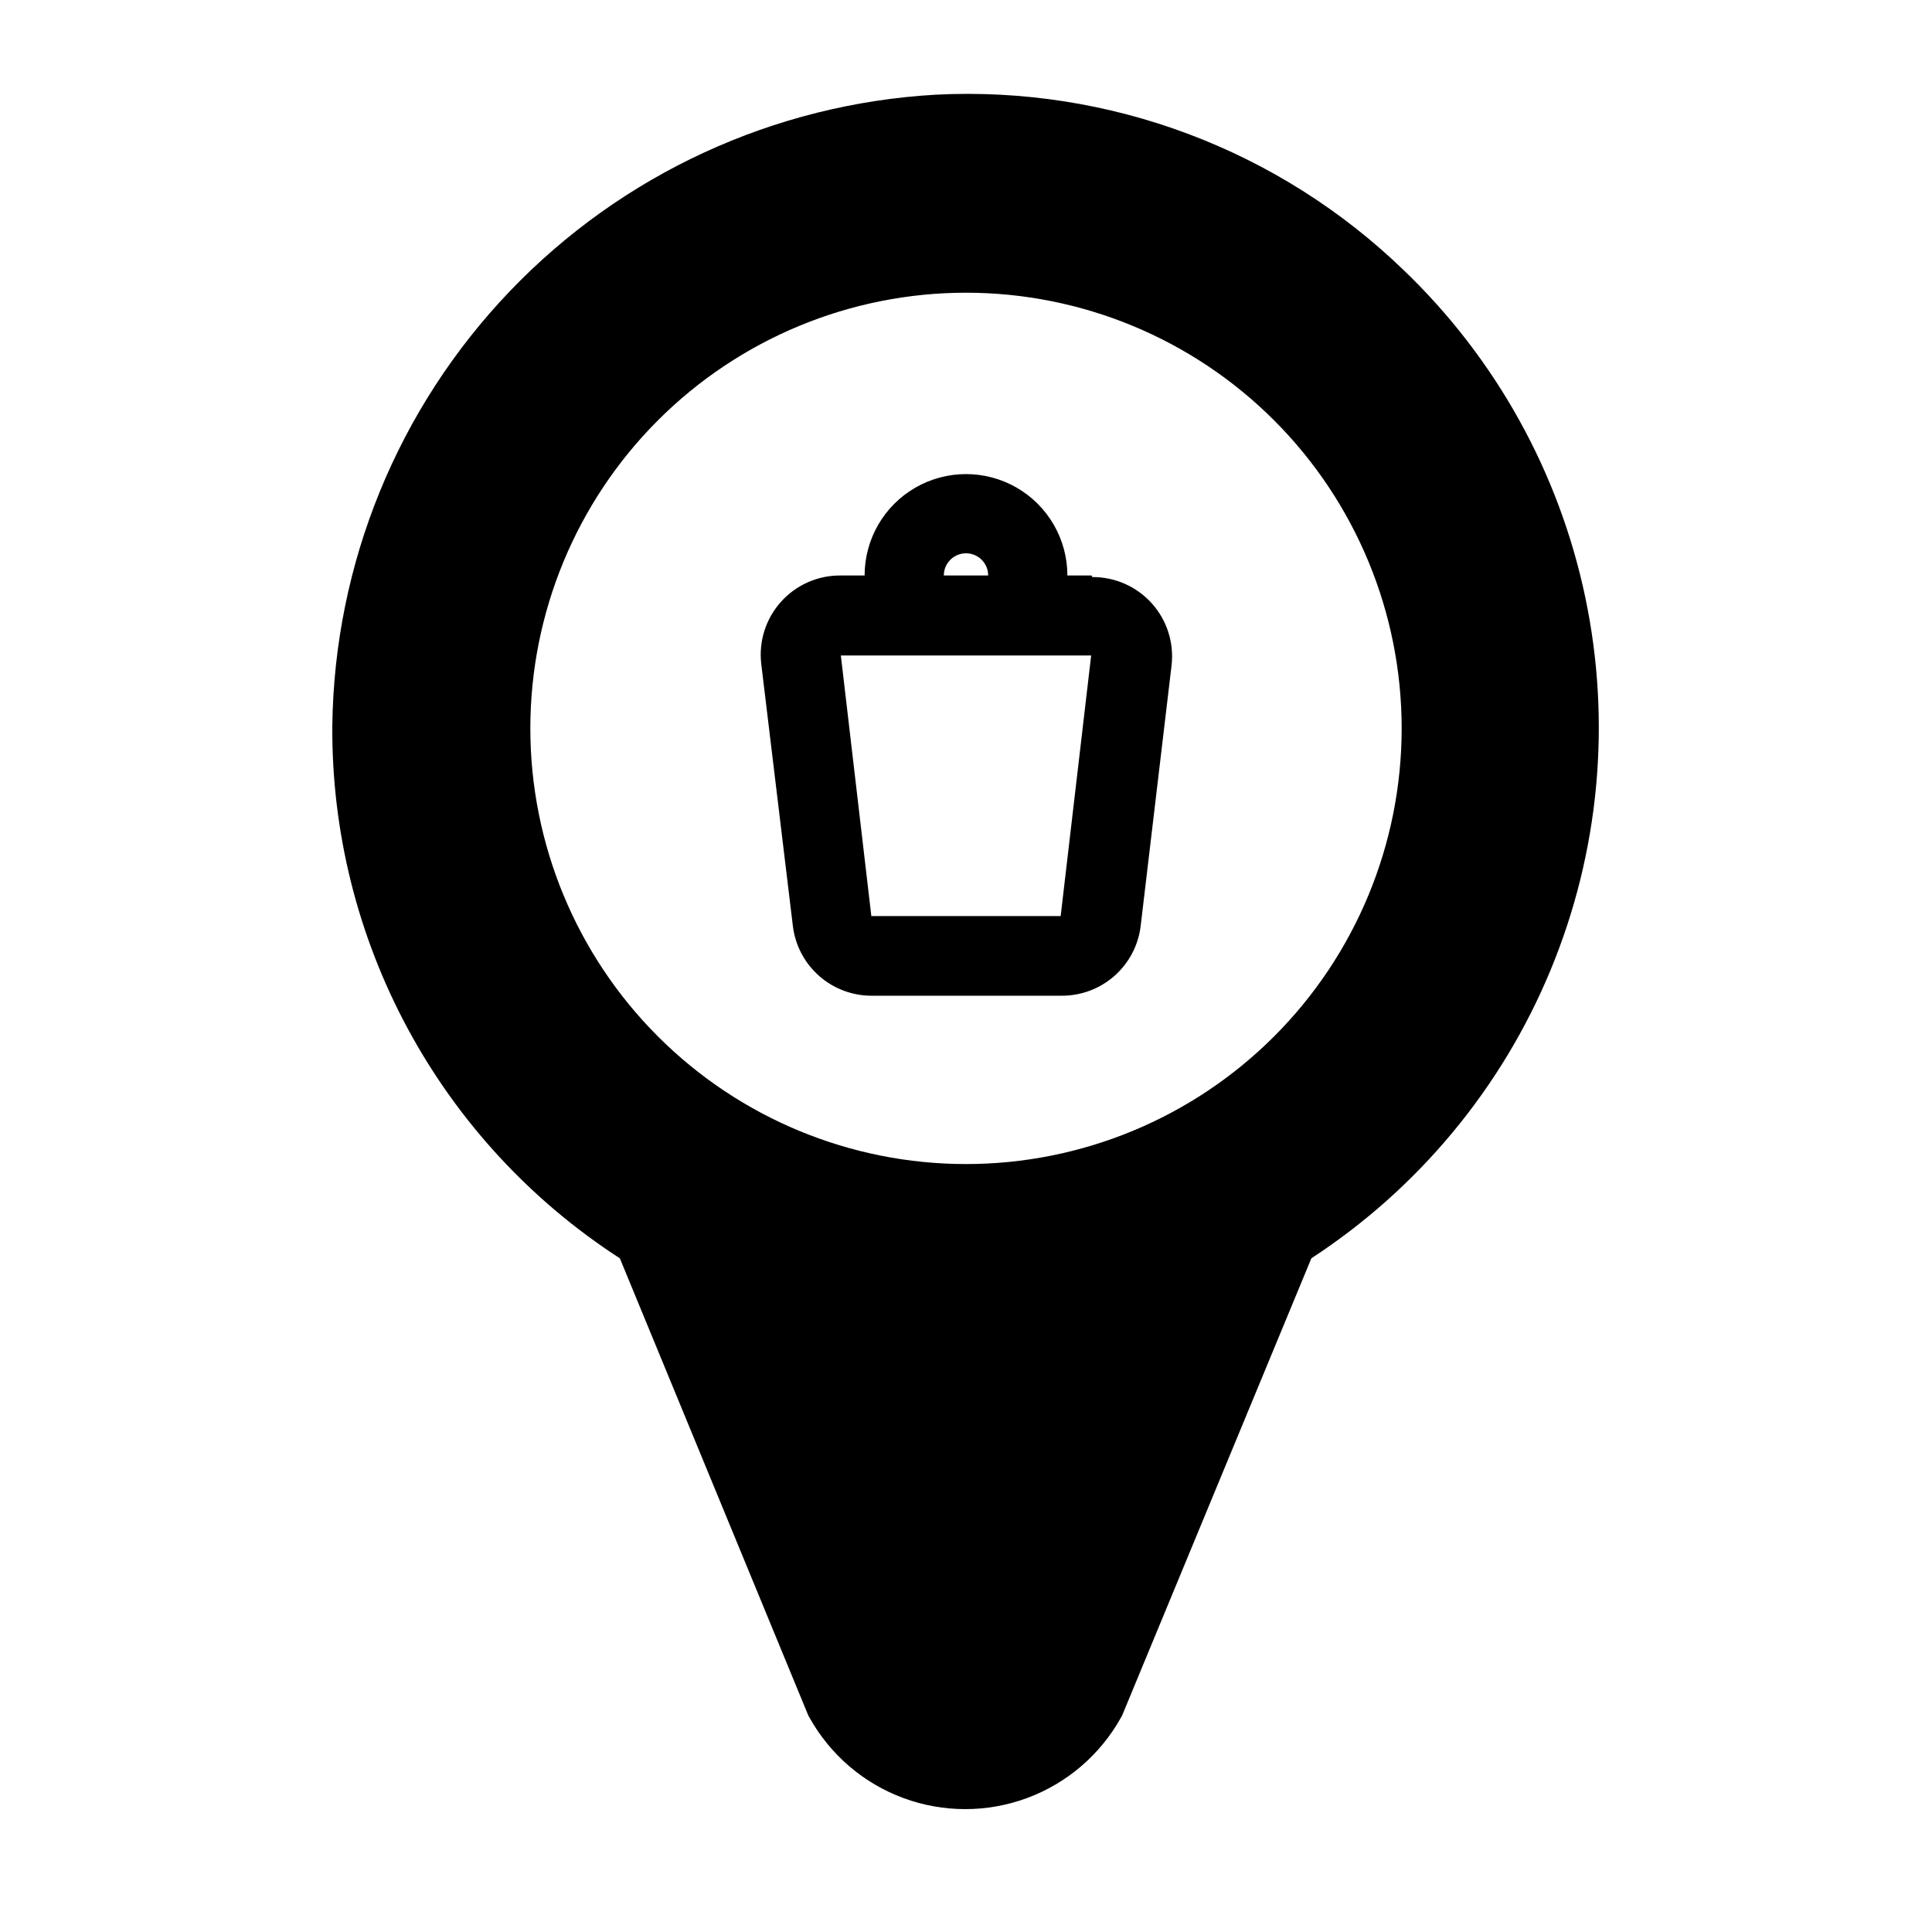
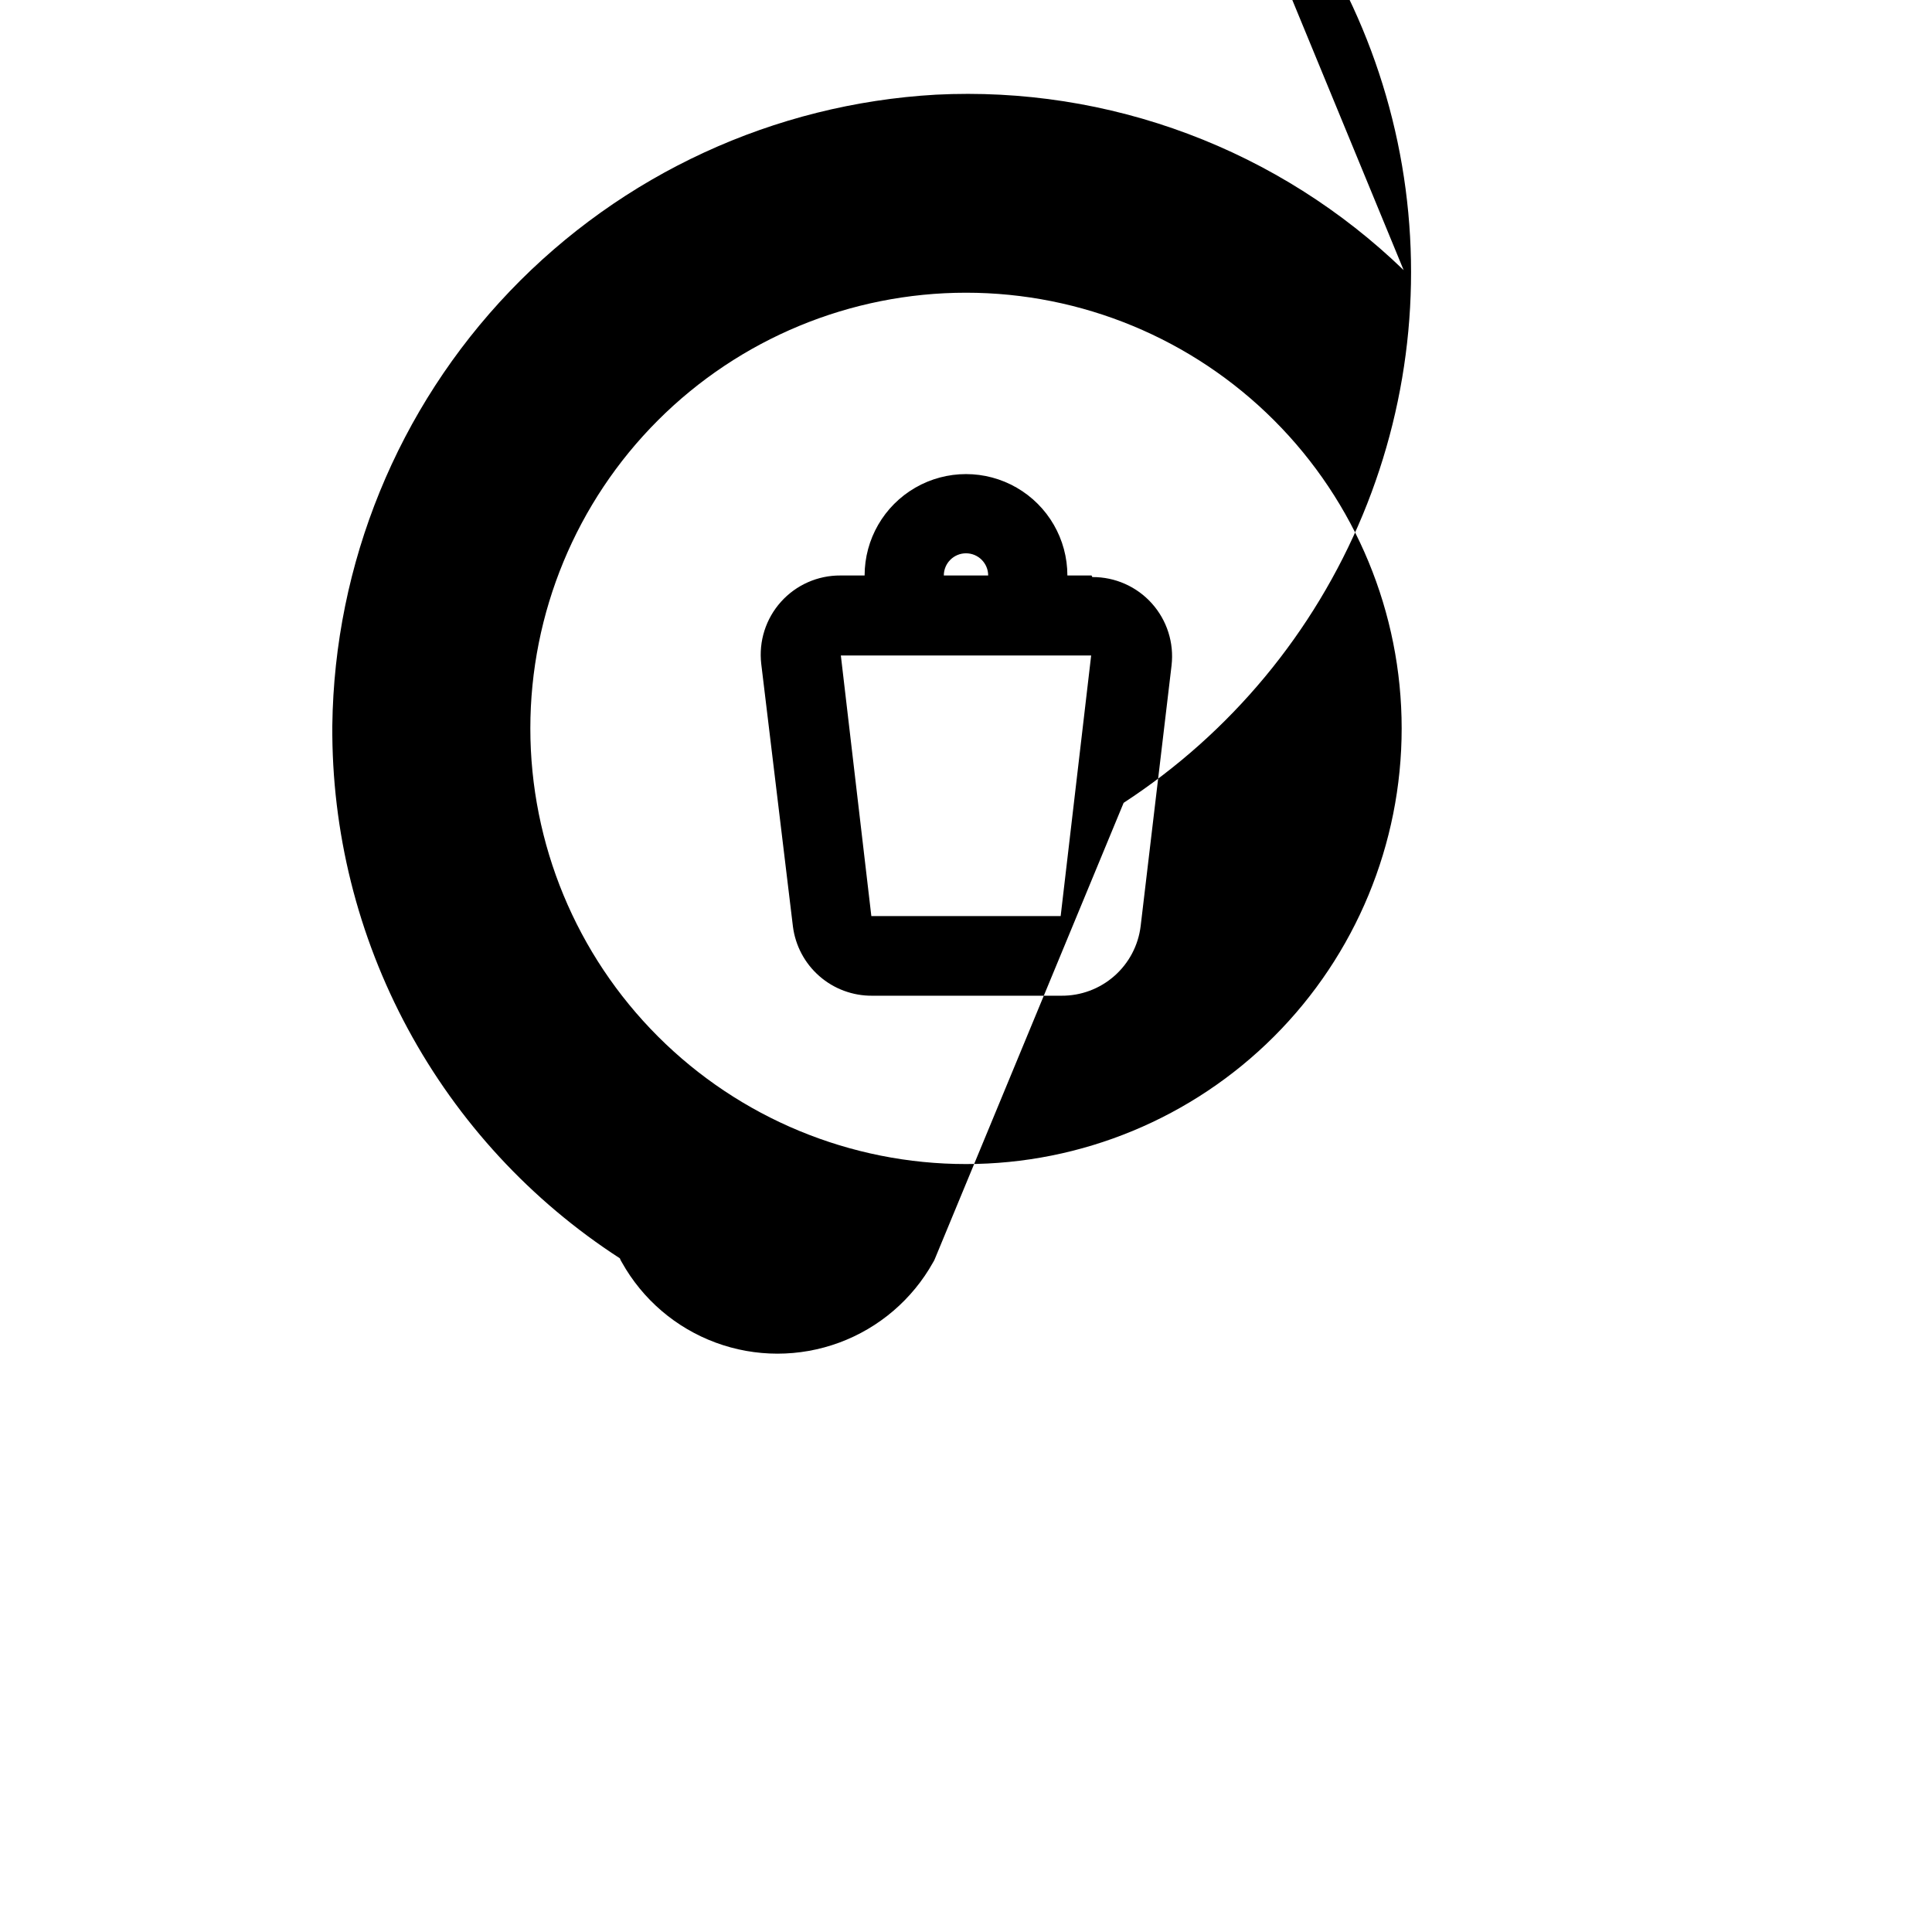
<svg xmlns="http://www.w3.org/2000/svg" fill="#000000" width="800px" height="800px" version="1.1" viewBox="144 144 512 512">
-   <path d="m433.27 296.51h-6.402c0-9.602-5.121-18.469-13.434-23.27s-18.555-4.801-26.871 0c-8.312 4.801-13.434 13.668-13.434 23.27h-6.402c-6.012-0.039-11.754 2.5-15.766 6.977-4.016 4.477-5.918 10.457-5.227 16.43l8.395 69.59c0.645 5.102 3.137 9.789 7.008 13.172 3.867 3.387 8.844 5.234 13.984 5.195h50.172c5.16 0.035 10.148-1.824 14.02-5.234 3.871-3.406 6.356-8.117 6.973-13.238l8.188-69.062v-0.004c0.691-5.973-1.211-11.953-5.227-16.43-4.012-4.477-9.754-7.016-15.766-6.977zm-66.543 20.992m27.395-20.992c0-3.246 2.633-5.879 5.879-5.879s5.875 2.633 5.875 5.879zm30.965 90.266h-50.172l-8.082-69.062h66.336zm90.895-171.19c-16.375-15.824-35.828-28.121-57.152-36.117-21.324-8-44.062-11.531-66.805-10.379-42.879 2.441-83.234 21.055-112.92 52.09-29.688 31.031-46.496 72.168-47.039 115.11-0.191 28.039 6.691 55.672 20.012 80.348 13.32 24.676 32.645 45.594 56.188 60.824l49.754 120.7c0.133 0.367 0.309 0.723 0.523 1.051 5.488 9.836 14.309 17.391 24.875 21.293 10.566 3.906 22.18 3.906 32.746 0 10.566-3.902 19.391-11.457 24.879-21.293 0.215-0.328 0.391-0.684 0.523-1.051l49.961-120.7c28.332-18.484 50.418-45.094 63.371-76.34 12.953-31.25 16.172-65.68 9.227-98.785-6.945-33.105-23.723-63.344-48.141-86.754zm-115.98 236.9c-30.621 0-59.988-12.164-81.641-33.816-21.652-21.652-33.816-51.02-33.816-81.641 0-30.621 12.164-59.988 33.816-81.641 21.652-21.652 51.02-33.816 81.641-33.816s59.984 12.164 81.637 33.816c21.652 21.652 33.816 51.02 33.816 81.641 0 30.621-12.164 59.988-33.816 81.641-21.652 21.652-51.016 33.816-81.637 33.816z" />
+   <path d="m433.27 296.51h-6.402c0-9.602-5.121-18.469-13.434-23.27s-18.555-4.801-26.871 0c-8.312 4.801-13.434 13.668-13.434 23.27h-6.402c-6.012-0.039-11.754 2.5-15.766 6.977-4.016 4.477-5.918 10.457-5.227 16.43l8.395 69.59c0.645 5.102 3.137 9.789 7.008 13.172 3.867 3.387 8.844 5.234 13.984 5.195h50.172c5.16 0.035 10.148-1.824 14.02-5.234 3.871-3.406 6.356-8.117 6.973-13.238l8.188-69.062v-0.004c0.691-5.973-1.211-11.953-5.227-16.43-4.012-4.477-9.754-7.016-15.766-6.977zm-66.543 20.992m27.395-20.992c0-3.246 2.633-5.879 5.879-5.879s5.875 2.633 5.875 5.879zm30.965 90.266h-50.172l-8.082-69.062h66.336zm90.895-171.19c-16.375-15.824-35.828-28.121-57.152-36.117-21.324-8-44.062-11.531-66.805-10.379-42.879 2.441-83.234 21.055-112.92 52.09-29.688 31.031-46.496 72.168-47.039 115.11-0.191 28.039 6.691 55.672 20.012 80.348 13.32 24.676 32.645 45.594 56.188 60.824c0.133 0.367 0.309 0.723 0.523 1.051 5.488 9.836 14.309 17.391 24.875 21.293 10.566 3.906 22.18 3.906 32.746 0 10.566-3.902 19.391-11.457 24.879-21.293 0.215-0.328 0.391-0.684 0.523-1.051l49.961-120.7c28.332-18.484 50.418-45.094 63.371-76.34 12.953-31.25 16.172-65.68 9.227-98.785-6.945-33.105-23.723-63.344-48.141-86.754zm-115.98 236.9c-30.621 0-59.988-12.164-81.641-33.816-21.652-21.652-33.816-51.02-33.816-81.641 0-30.621 12.164-59.988 33.816-81.641 21.652-21.652 51.02-33.816 81.641-33.816s59.984 12.164 81.637 33.816c21.652 21.652 33.816 51.02 33.816 81.641 0 30.621-12.164 59.988-33.816 81.641-21.652 21.652-51.016 33.816-81.637 33.816z" />
</svg>